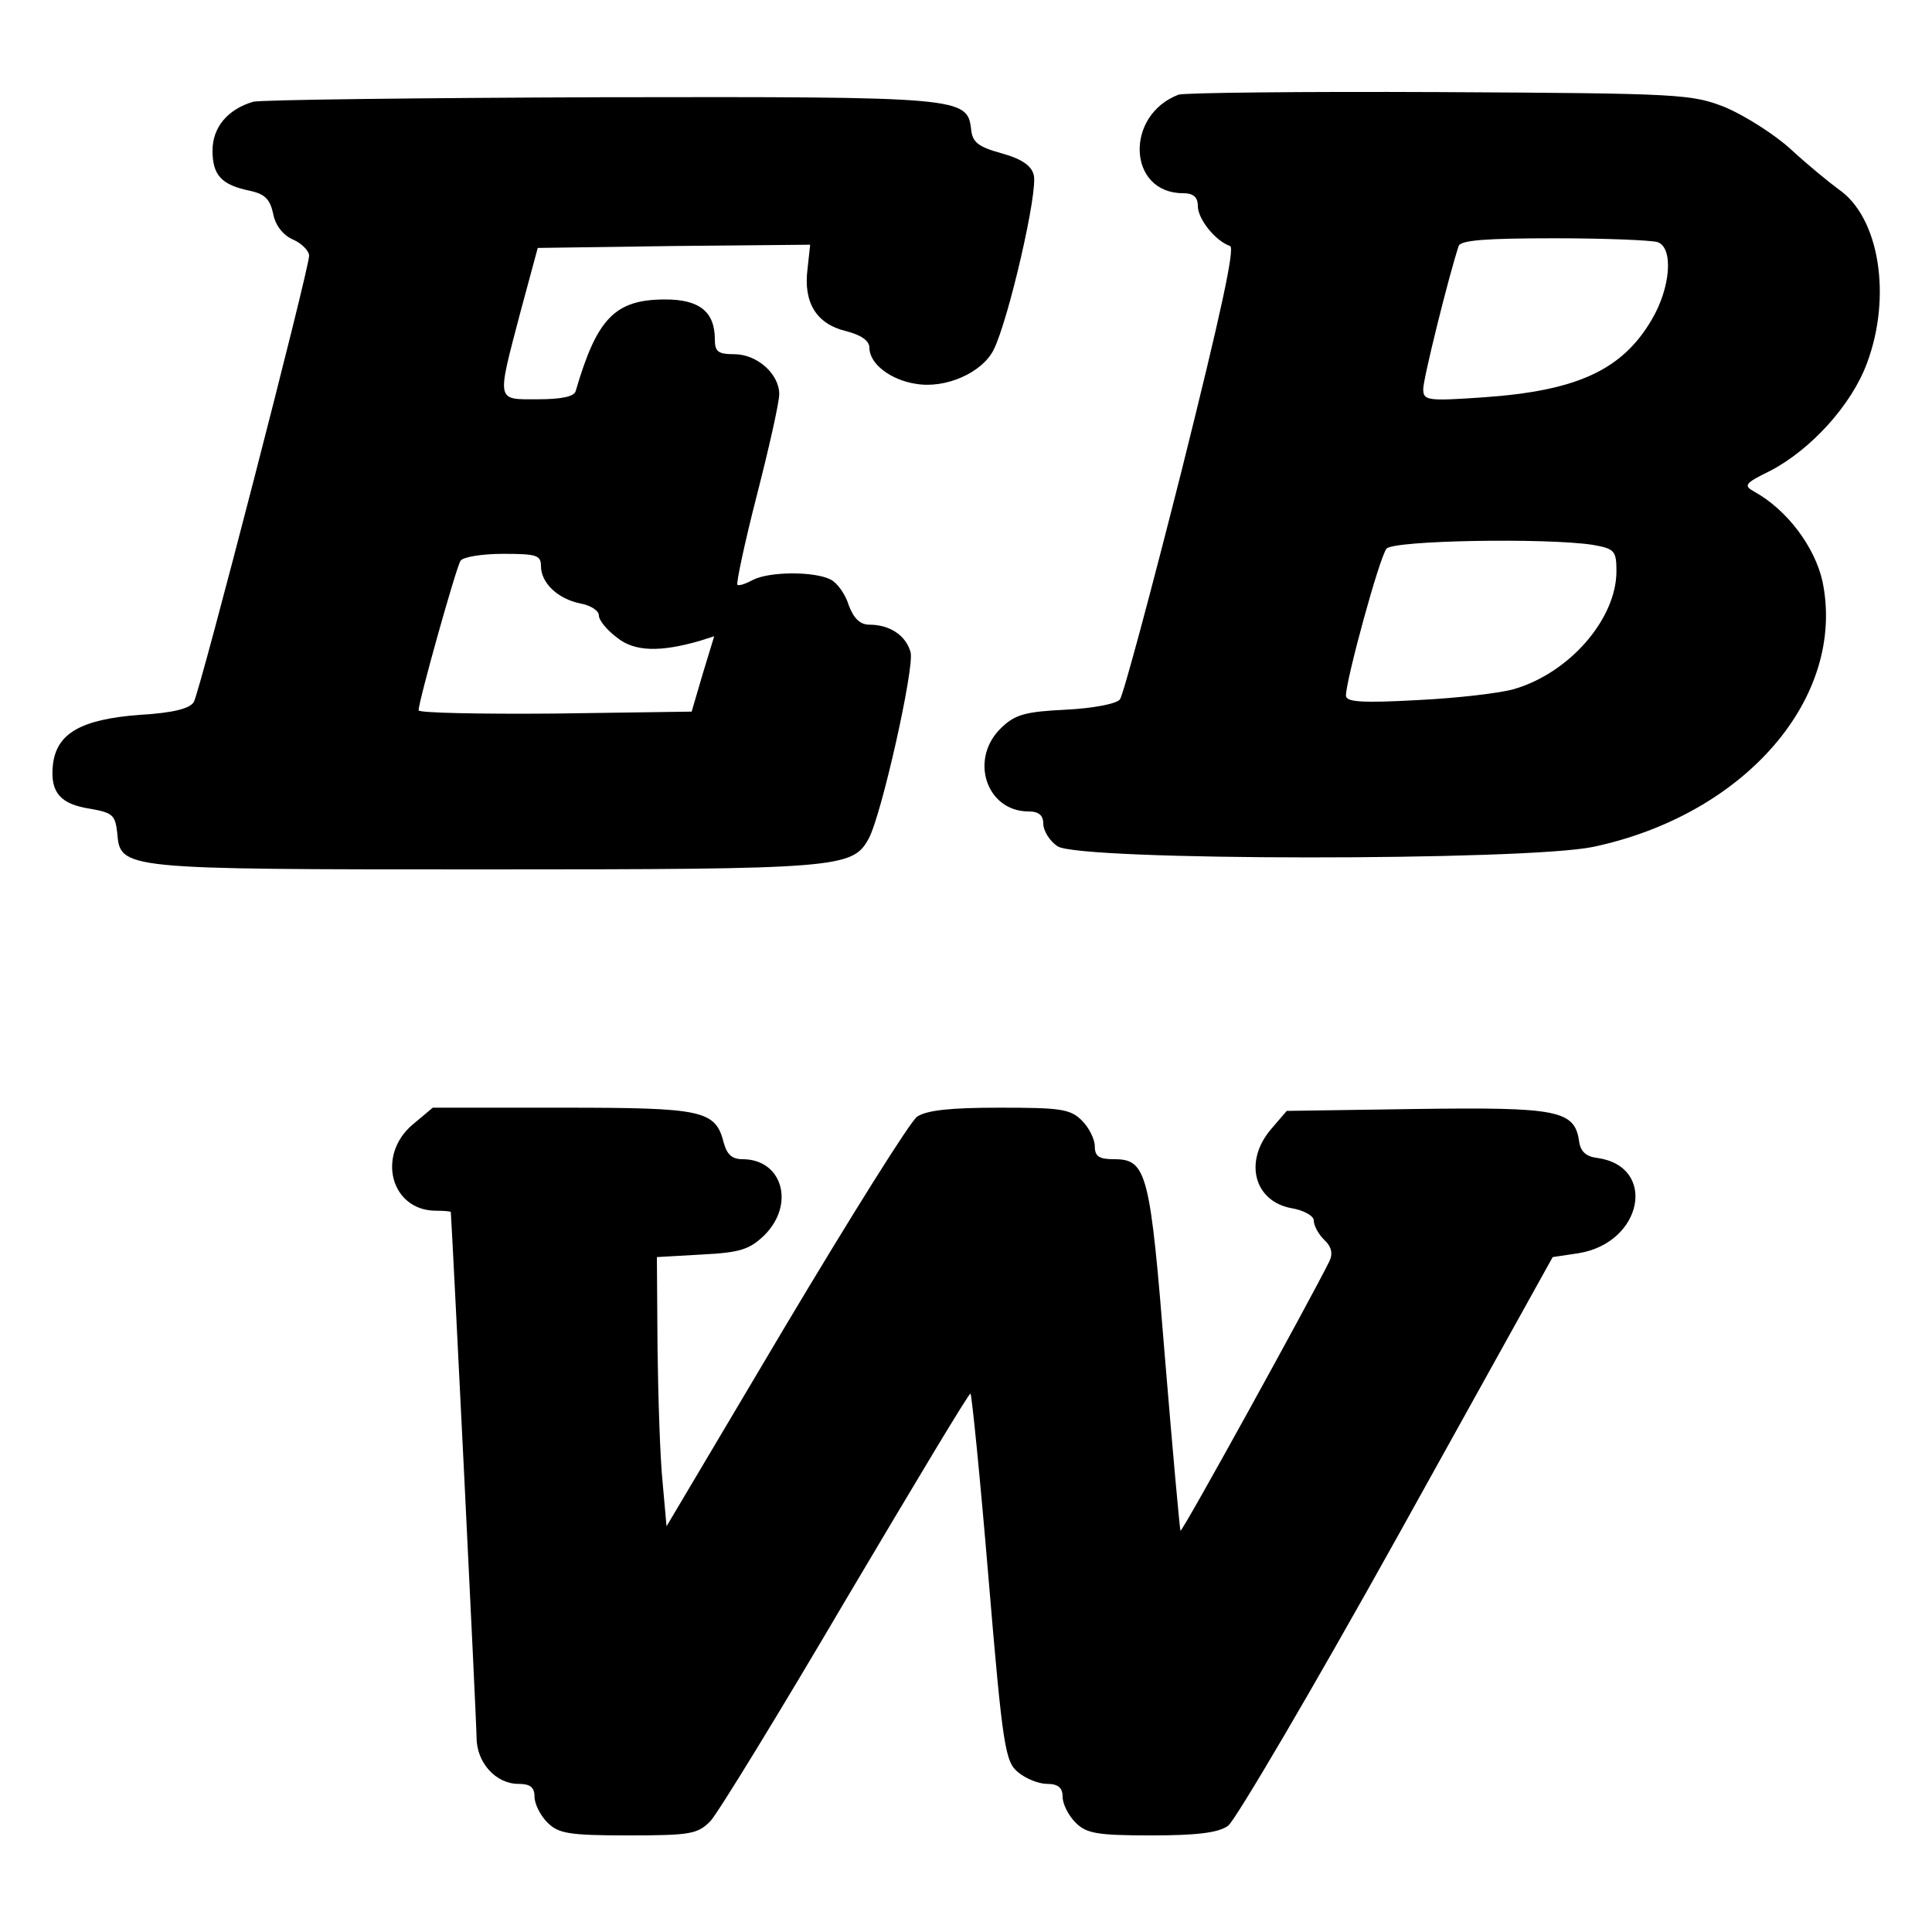
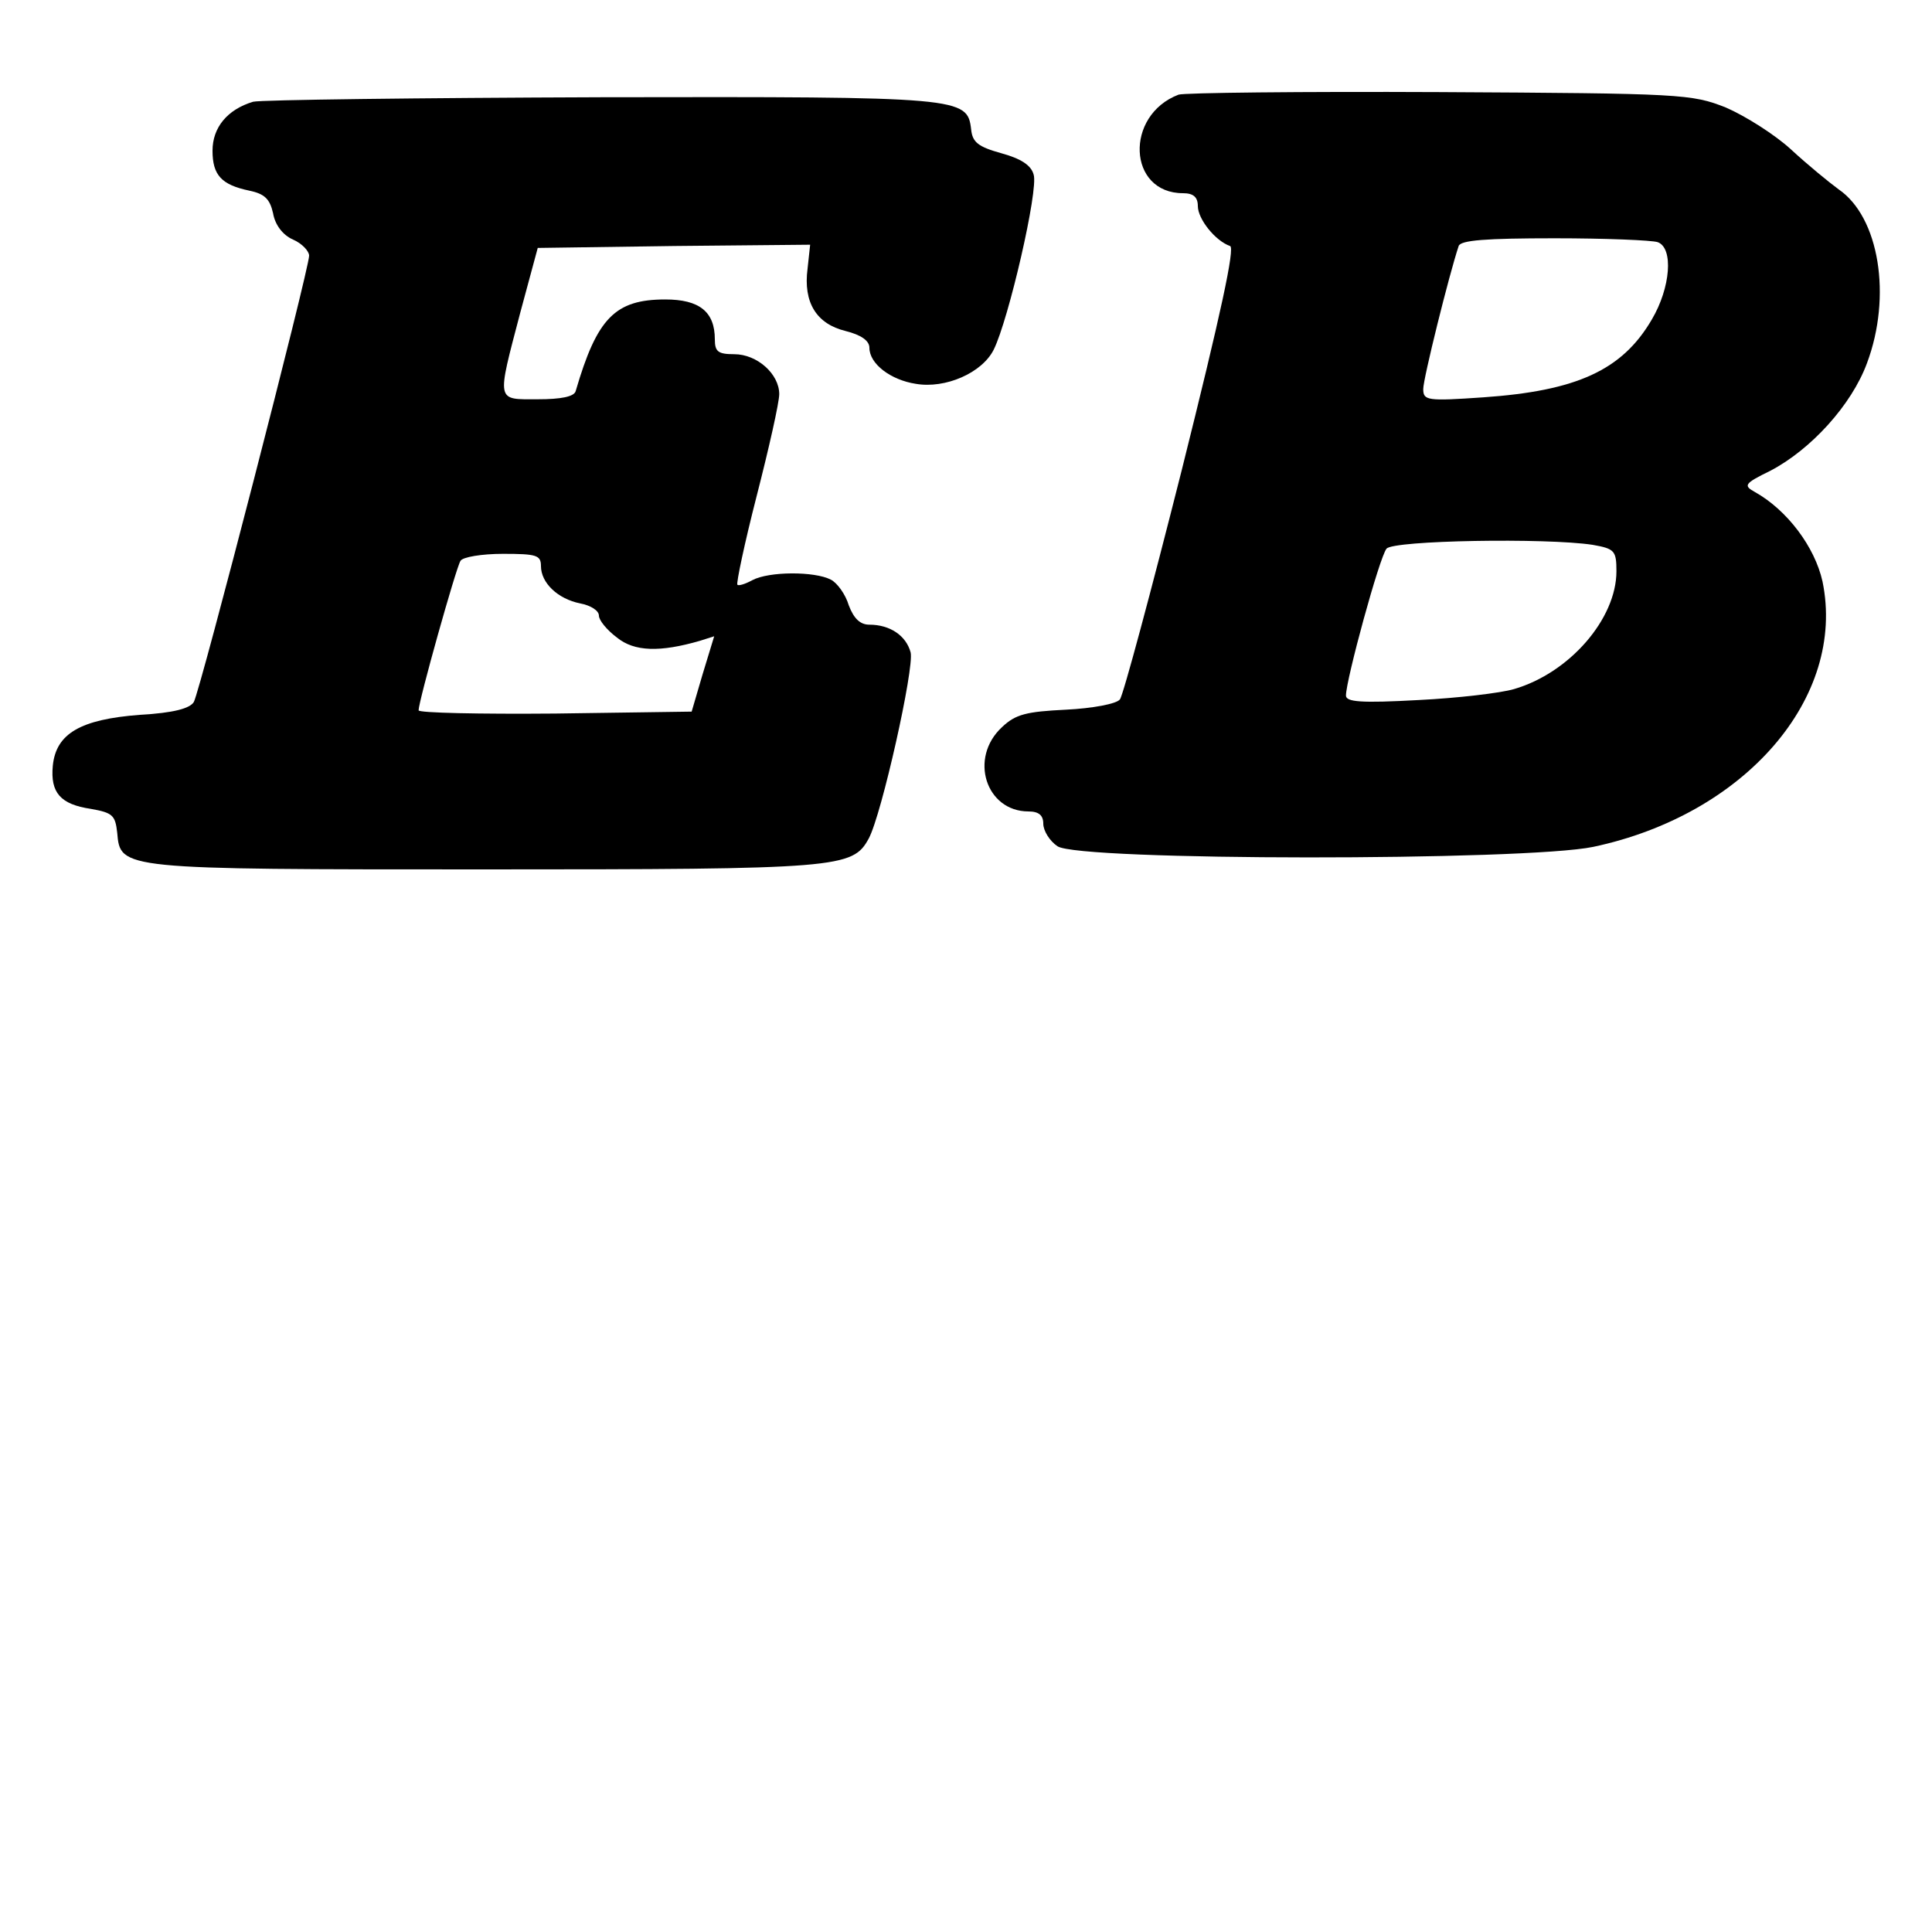
<svg xmlns="http://www.w3.org/2000/svg" version="1.0" width="300pt" height="300pt" viewBox="0 0 300 300" preserveAspectRatio="xMidYMid meet">
  <g transform="translate(0,300) scale(0.1,-0.1)" fill="#000000" stroke="none">
    <path d="M1830 2853 c-84 -32 -79 -153 7 -153 16 0 23 -6 23 -20 0 -20 27 -54 50 -62 8 -2 -14 -104 -75 -348 -48 -190 -91 -350 -96 -356 -5 -7 -43 -14 -84 -16 -61 -3 -78 -7 -99 -27 -52 -48 -25 -131 41 -131 16 0 23 -6 23 -19 0 -11 10 -27 22 -35 32 -23 727 -23 832 -1 236 50 393 232 356 412 -12 54 -55 111 -105 139 -18 10 -17 13 24 33 63 33 126 102 150 167 39 104 19 227 -44 270 -15 11 -48 38 -74 62 -25 23 -71 52 -101 65 -53 21 -68 22 -445 24 -214 1 -397 -1 -405 -4z m744 -229 c25 -9 20 -71 -9 -120 -46 -79 -117 -111 -262 -121 -87 -6 -93 -5 -93 13 0 16 40 177 55 222 3 9 42 12 149 12 79 0 151 -3 160 -6z m-101 -470 c34 -6 37 -9 37 -41 0 -74 -73 -158 -159 -183 -20 -6 -87 -14 -148 -17 -90 -5 -113 -3 -113 7 0 24 52 215 63 228 10 13 248 17 320 6z" />
    <path d="M393 2842 c-40 -12 -63 -40 -63 -76 0 -38 14 -53 57 -62 24 -5 32 -13 37 -35 3 -18 15 -34 31 -41 14 -6 25 -18 25 -25 0 -21 -169 -675 -179 -693 -6 -10 -31 -17 -84 -20 -92 -7 -130 -29 -135 -79 -4 -42 12 -60 59 -67 34 -6 38 -10 41 -37 5 -57 3 -57 571 -57 551 0 571 2 596 48 20 37 71 265 65 289 -7 26 -32 43 -64 43 -14 0 -24 9 -32 30 -5 17 -18 35 -28 40 -25 13 -96 13 -122 -1 -11 -6 -21 -9 -23 -7 -2 2 11 64 30 138 19 74 35 145 35 158 0 31 -34 62 -70 62 -25 0 -30 4 -30 23 0 43 -24 62 -77 62 -78 0 -106 -29 -139 -142 -2 -9 -23 -13 -59 -13 -65 0 -64 -6 -27 135 l27 100 212 3 211 2 -4 -37 c-7 -53 14 -86 59 -97 24 -6 37 -15 37 -26 0 -25 33 -50 72 -56 46 -8 103 17 121 53 23 46 70 249 62 272 -4 15 -21 25 -50 33 -36 10 -45 17 -47 37 -6 50 -13 51 -573 50 -286 -1 -530 -4 -542 -7z m447 -721 c0 -26 26 -51 61 -58 16 -3 29 -11 29 -19 0 -7 12 -22 28 -34 27 -22 67 -23 129 -5 l22 7 -18 -59 -17 -58 -212 -3 c-117 -1 -212 1 -212 5 0 14 58 221 65 232 3 6 33 11 66 11 52 0 59 -2 59 -19z" />
-     <path d="M641 1254 c-57 -48 -34 -134 36 -134 13 0 23 -1 23 -2 2 -24 40 -792 40 -816 0 -39 30 -72 65 -72 18 0 25 -5 25 -20 0 -11 9 -29 20 -40 17 -17 33 -20 125 -20 97 0 108 2 128 22 12 13 107 168 211 345 105 177 191 321 193 319 2 -2 15 -131 28 -287 22 -263 26 -285 46 -301 12 -10 32 -18 45 -18 17 0 24 -6 24 -20 0 -11 9 -29 20 -40 17 -17 33 -20 118 -20 70 0 104 4 119 15 11 8 130 210 263 449 l241 434 40 6 c100 16 123 135 29 148 -17 2 -26 10 -28 26 -7 48 -33 53 -252 50 l-202 -3 -24 -28 c-43 -50 -27 -112 31 -123 19 -3 35 -12 35 -19 0 -8 7 -21 16 -30 12 -11 14 -22 8 -34 -27 -55 -228 -420 -231 -418 -1 2 -12 122 -24 268 -23 288 -28 309 -79 309 -23 0 -30 4 -30 20 0 11 -9 29 -20 40 -18 18 -33 20 -128 20 -77 0 -113 -4 -128 -14 -11 -8 -103 -155 -205 -326 l-184 -310 -6 67 c-4 38 -7 132 -8 209 l-1 142 70 4 c60 3 74 8 97 30 48 48 28 118 -34 118 -16 0 -24 7 -29 25 -13 51 -31 55 -250 55 l-202 0 -31 -26z" />
  </g>
</svg>